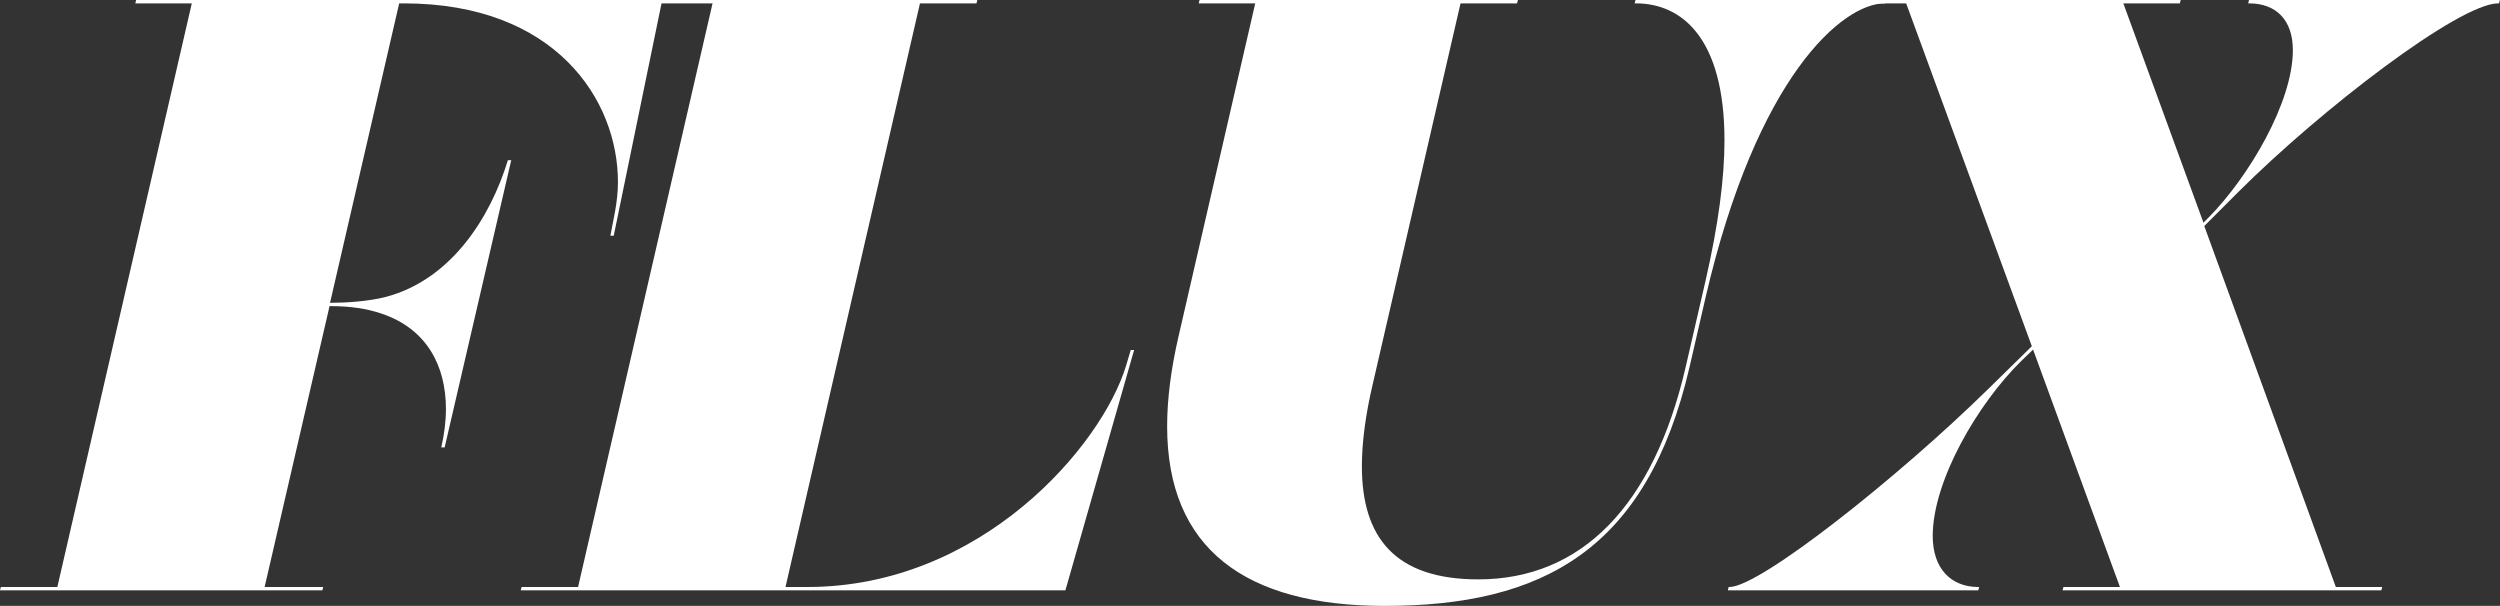
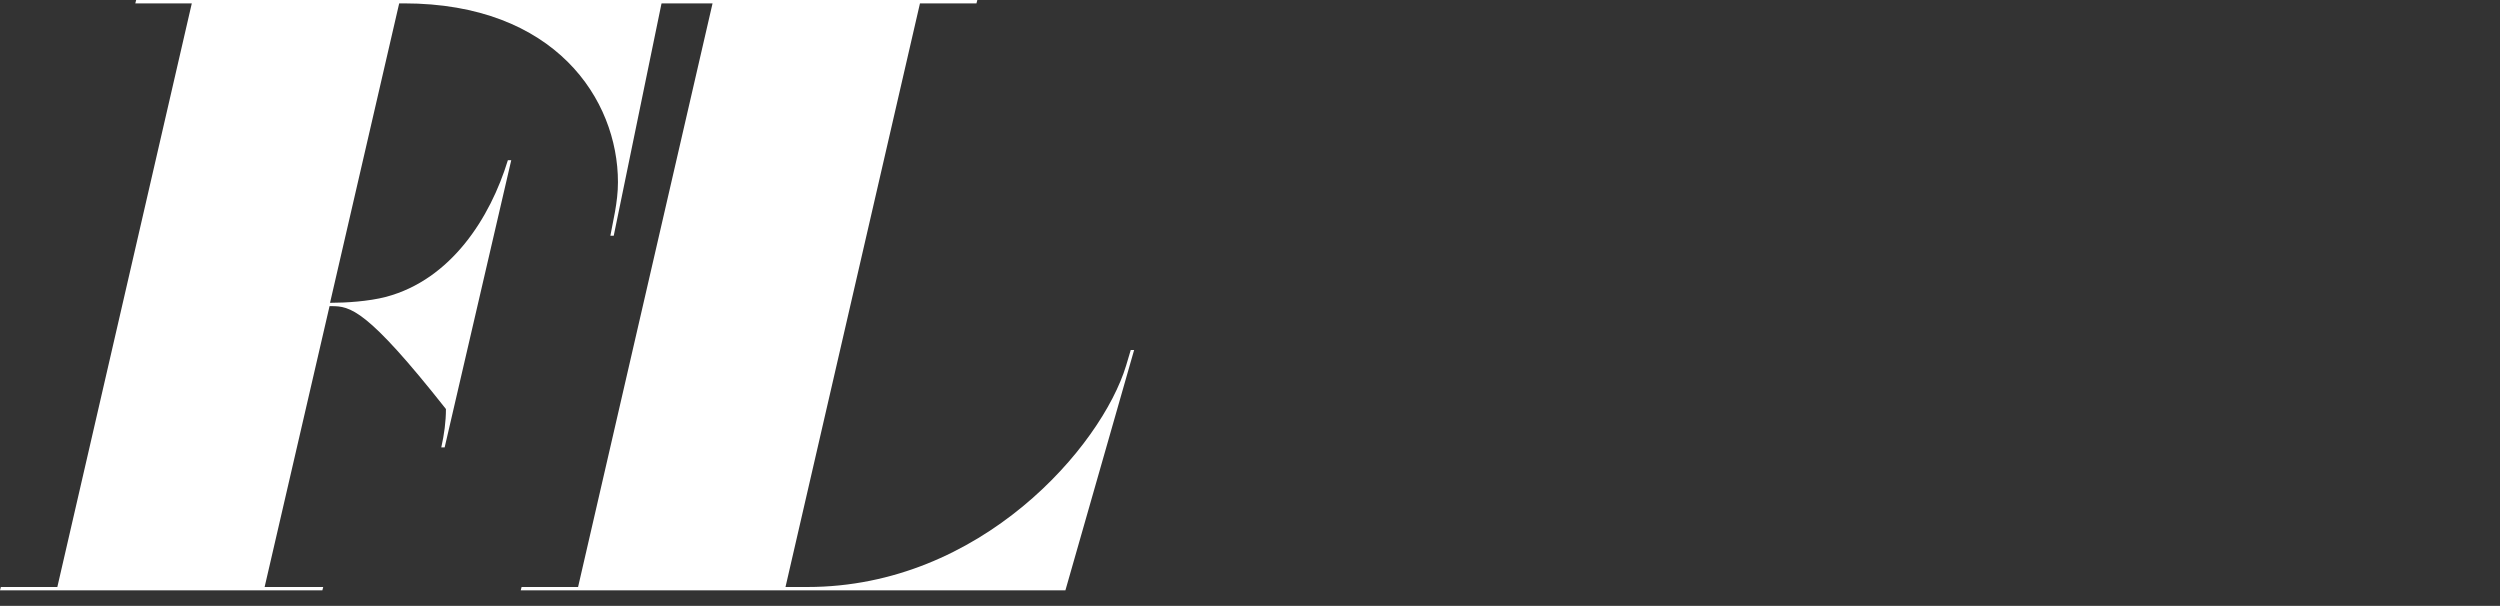
<svg xmlns="http://www.w3.org/2000/svg" width="4712" height="1142" viewBox="0 0 4712 1142" fill="none">
  <rect x="0" y="0" width="4712" height="1142" fill="#333333" stroke="none" />
-   <path d="M622.07 570.659H626.011C650.658 570.659 694.343 568.253 727.674 559.5C850.044 526.891 923.92 410.888 957.251 301.968H963.597L838.088 843.225H831.742C837.286 818.568 840.492 794.713 840.492 770.924C840.492 689.869 804.757 619.105 717.321 590.505C691.07 581.751 660.143 577.007 624.341 577.007H621.135L498.765 1106.37H609.178L607.575 1112.72H0L1.603 1106.37H108.076L361.499 6.348H255.027L256.63 0H1248.15L1156.77 444.299H1150.43L1159.18 398.993C1162.38 380.684 1164.72 362.442 1164.72 343.331C1164.72 187.569 1046.36 6.348 761.139 6.348H752.389L622.07 570.659Z" fill="white" />
+   <path d="M622.07 570.659H626.011C650.658 570.659 694.343 568.253 727.674 559.5C850.044 526.891 923.92 410.888 957.251 301.968H963.597L838.088 843.225H831.742C837.286 818.568 840.492 794.713 840.492 770.924C691.07 581.751 660.143 577.007 624.341 577.007H621.135L498.765 1106.37H609.178L607.575 1112.72H0L1.603 1106.37H108.076L361.499 6.348H255.027L256.63 0H1248.15L1156.77 444.299H1150.43L1159.18 398.993C1162.38 380.684 1164.72 362.442 1164.72 343.331C1164.72 187.569 1046.36 6.348 761.139 6.348H752.389L622.07 570.659Z" fill="white" />
  <path d="M1480.44 1106.37H1521.79C1849.13 1106.37 2076.4 840.886 2122.49 689.067L2131.24 659.666H2137.59L2008.06 1112.72H981.473L983.076 1106.37H1089.56L1343.02 6.348H1236.53L1238.14 0H1842.05L1840.44 6.348H1733.96L1480.5 1106.37H1480.44Z" fill="white" />
-   <path d="M3553.1 6.348H3552.3C3473.59 6.348 3311.5 142.257 3214.56 561.077L3184.36 692.176C3104.12 1037.09 2907.02 1142 2609.84 1142C2346.8 1142 2199.82 1033.89 2199.82 803.429C2199.82 752.58 2206.97 696.118 2221.26 634.177L2365.84 6.348H2259.35L2260.95 0H2860.92L2859.32 6.348H2752.82L2587.53 723.247C2574.03 780.443 2566.88 832.896 2566.88 879.001C2566.88 1012.51 2628.88 1092.02 2786.23 1092.02C2980.92 1092.02 3116.81 952.97 3177.21 691.441L3214.56 529.338C3239.21 422.027 3250.3 334.629 3250.3 264.669C3250.3 69.959 3168.46 6.348 3083.41 6.348H3081L3082.61 0H3554.63L3553.03 6.348H3553.1Z" fill="white" />
-   <path d="M4153.07 419.667L4162.62 410.11C4238.13 333.795 4321.58 193.127 4321.58 94.559C4321.58 37.356 4289.78 6.348 4238.93 6.348H4237.33L4238.93 0H4711.8L4710.19 6.348H4708.59C4635.49 6.348 4374.77 205.824 4217.41 363.199L4154.61 426.015L4402.57 1106.37H4489.96L4488.36 1112.72H3887.54L3889.14 1106.37H3995.65L3831.95 658.903L3809.7 680.354C3727.84 760.612 3642.79 906.092 3642.79 1010.21C3642.79 1072.22 3677.73 1106.37 3728.65 1106.37H3730.25L3728.65 1112.72H3256.58L3258.19 1106.37H3259.79C3316.98 1106.37 3577.71 899.677 3746.95 733.615L3829.61 652.555L3592.74 6.348H3503.74L3505.34 0H4110.17L4108.57 6.348H4002.06L4153.07 419.667Z" fill="white" />
</svg>